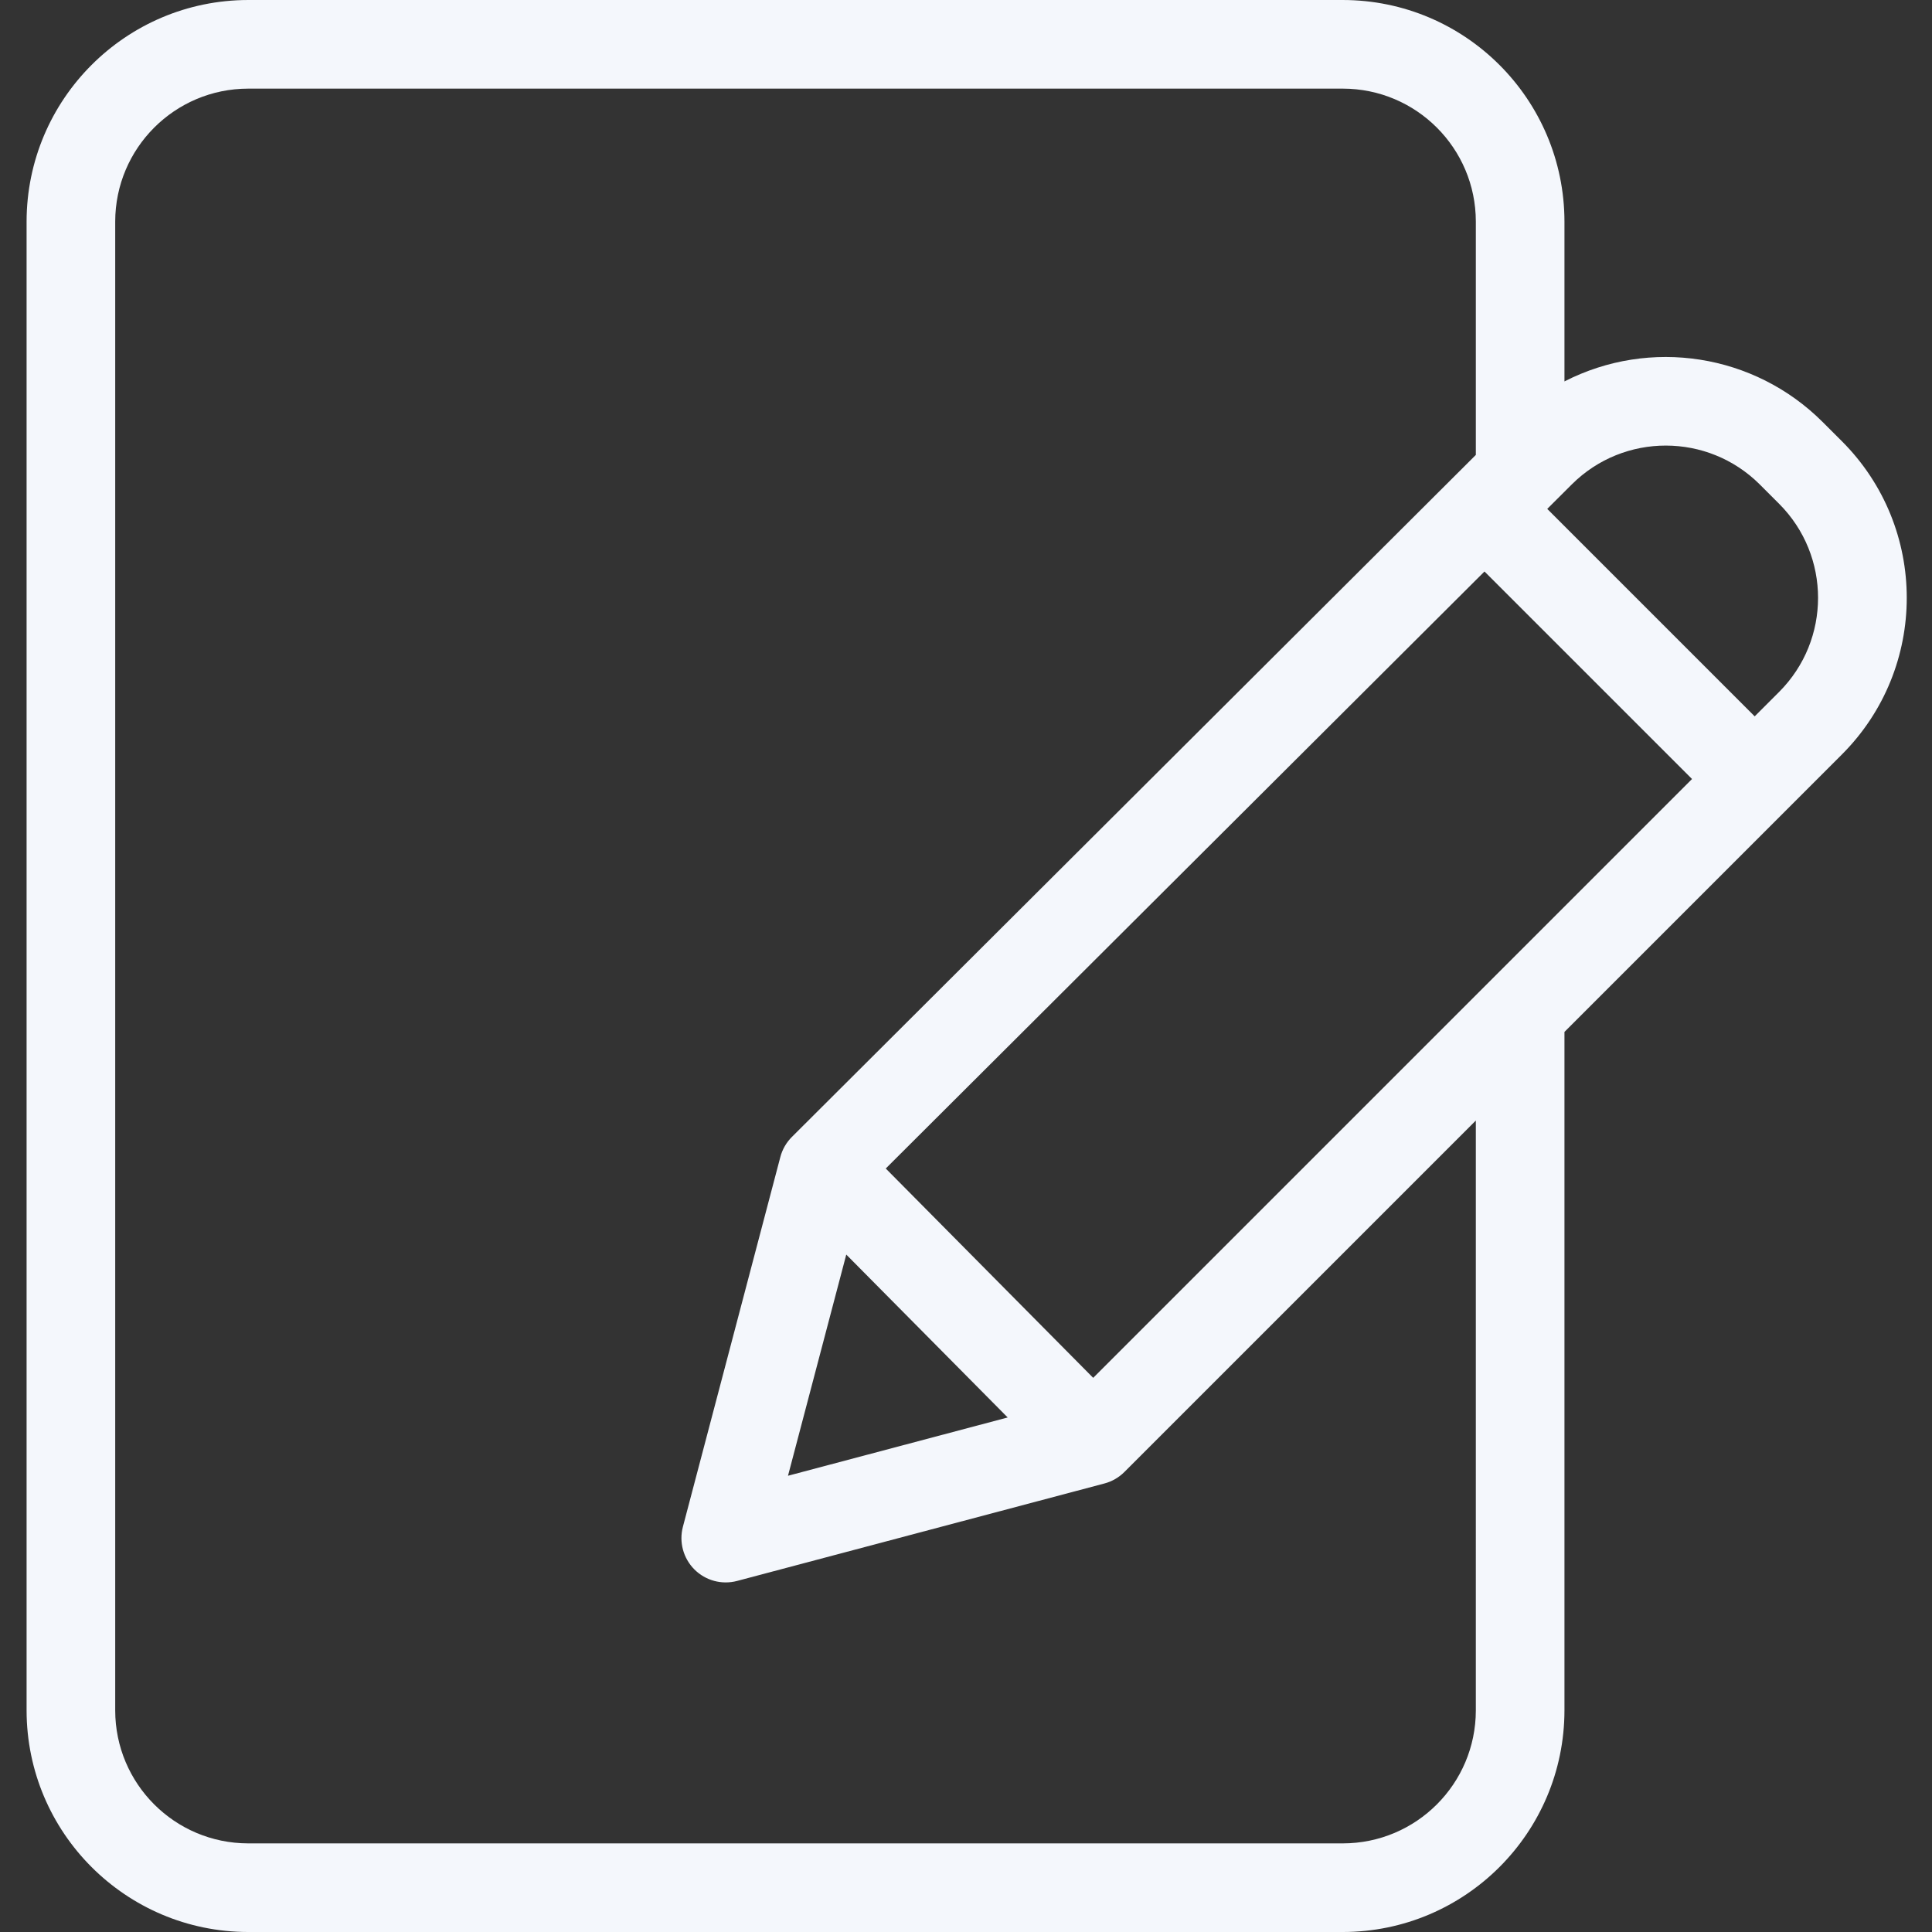
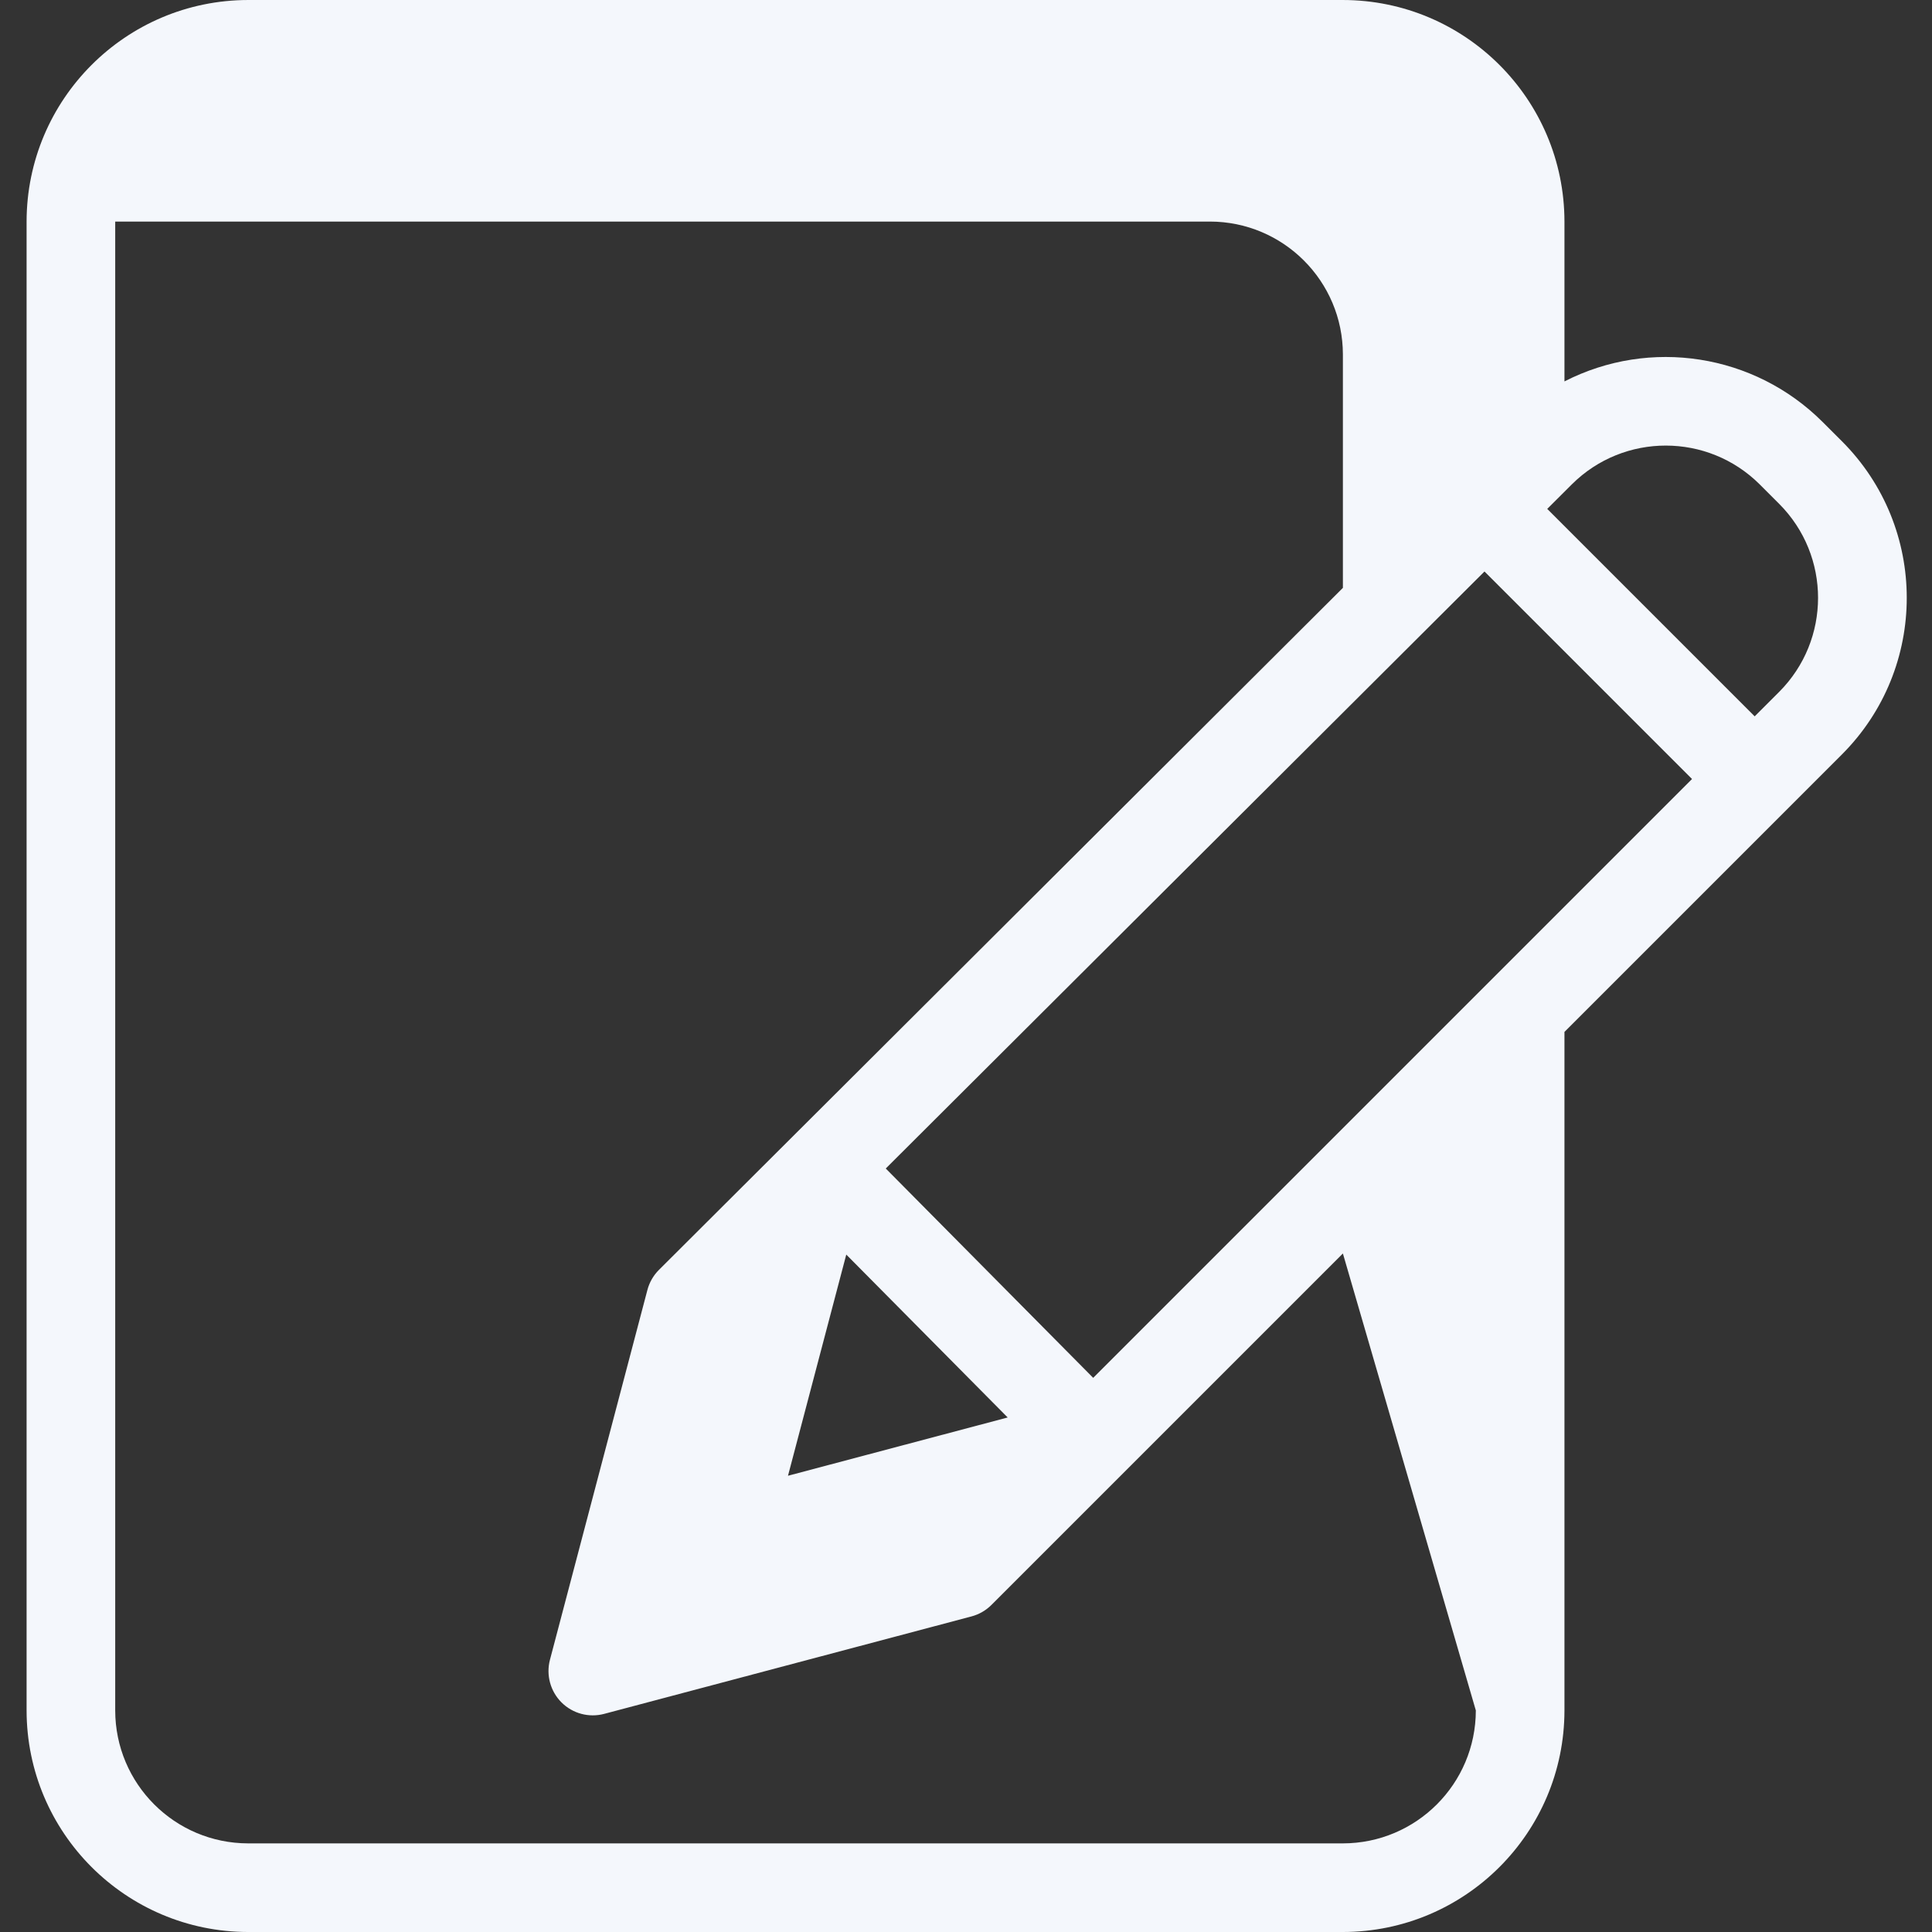
<svg xmlns="http://www.w3.org/2000/svg" height="512px" viewBox="-6 0 436 436" width="512px">
  <rect x="-6" y="0" width="436" height="436" fill="#333333" stroke="none" />
  <g>
-     <path d="m405.27 95.184c-15.379-15.332-38.887-19.012-58.215-9.109v-36.074c-.031-27.602-22.398-49.969-50-50h-247.055c-27.602.031-49.969 22.398-50 50v336c.031 27.602 22.398 49.969 50 50h247.055c27.602-.031 49.969-22.398 50-50v-153.125l62.602-62.602c19.527-19.527 19.527-51.184 0-70.711zm-220.289 187.938 36.426 36.762-49.578 13.152zm55.723 27.82-46.812-47.242 135.117-134.73 46.836 46.832zm86.352 75.059c-.02 16.562-13.438 29.98-30 30h-247.055c-16.562-.02-29.98-13.438-30-30v-336c.02-16.562 13.438-29.98 30-30h247.055c16.562.02 29.984 13.438 30 30v52.664l-154.344 153.906c-1.258 1.254-2.16 2.82-2.609 4.535l-21.992 83.457c-.906 3.441.086 7.105 2.605 9.625 2.52 2.516 6.184 3.5 9.629 2.586l82.891-21.992c1.703-.449 3.258-1.344 4.508-2.594l79.312-79.312zm68.457-229.867-5.527 5.527-46.816-46.816 5.574-5.559c11.73-11.656 30.676-11.637 42.387.039l4.383 4.383c11.699 11.723 11.695 30.703 0 42.426zm0 0" data-original="#000000" class="active-path" data-old_color="#000000" fill="#F4F7FC" />
+     <path d="m405.27 95.184c-15.379-15.332-38.887-19.012-58.215-9.109v-36.074c-.031-27.602-22.398-49.969-50-50h-247.055c-27.602.031-49.969 22.398-50 50v336c.031 27.602 22.398 49.969 50 50h247.055c27.602-.031 49.969-22.398 50-50v-153.125l62.602-62.602c19.527-19.527 19.527-51.184 0-70.711zm-220.289 187.938 36.426 36.762-49.578 13.152zm55.723 27.82-46.812-47.242 135.117-134.73 46.836 46.832zm86.352 75.059c-.02 16.562-13.438 29.98-30 30h-247.055c-16.562-.02-29.98-13.438-30-30v-336h247.055c16.562.02 29.984 13.438 30 30v52.664l-154.344 153.906c-1.258 1.254-2.16 2.82-2.609 4.535l-21.992 83.457c-.906 3.441.086 7.105 2.605 9.625 2.52 2.516 6.184 3.5 9.629 2.586l82.891-21.992c1.703-.449 3.258-1.344 4.508-2.594l79.312-79.312zm68.457-229.867-5.527 5.527-46.816-46.816 5.574-5.559c11.73-11.656 30.676-11.637 42.387.039l4.383 4.383c11.699 11.723 11.695 30.703 0 42.426zm0 0" data-original="#000000" class="active-path" data-old_color="#000000" fill="#F4F7FC" />
  </g>
</svg>